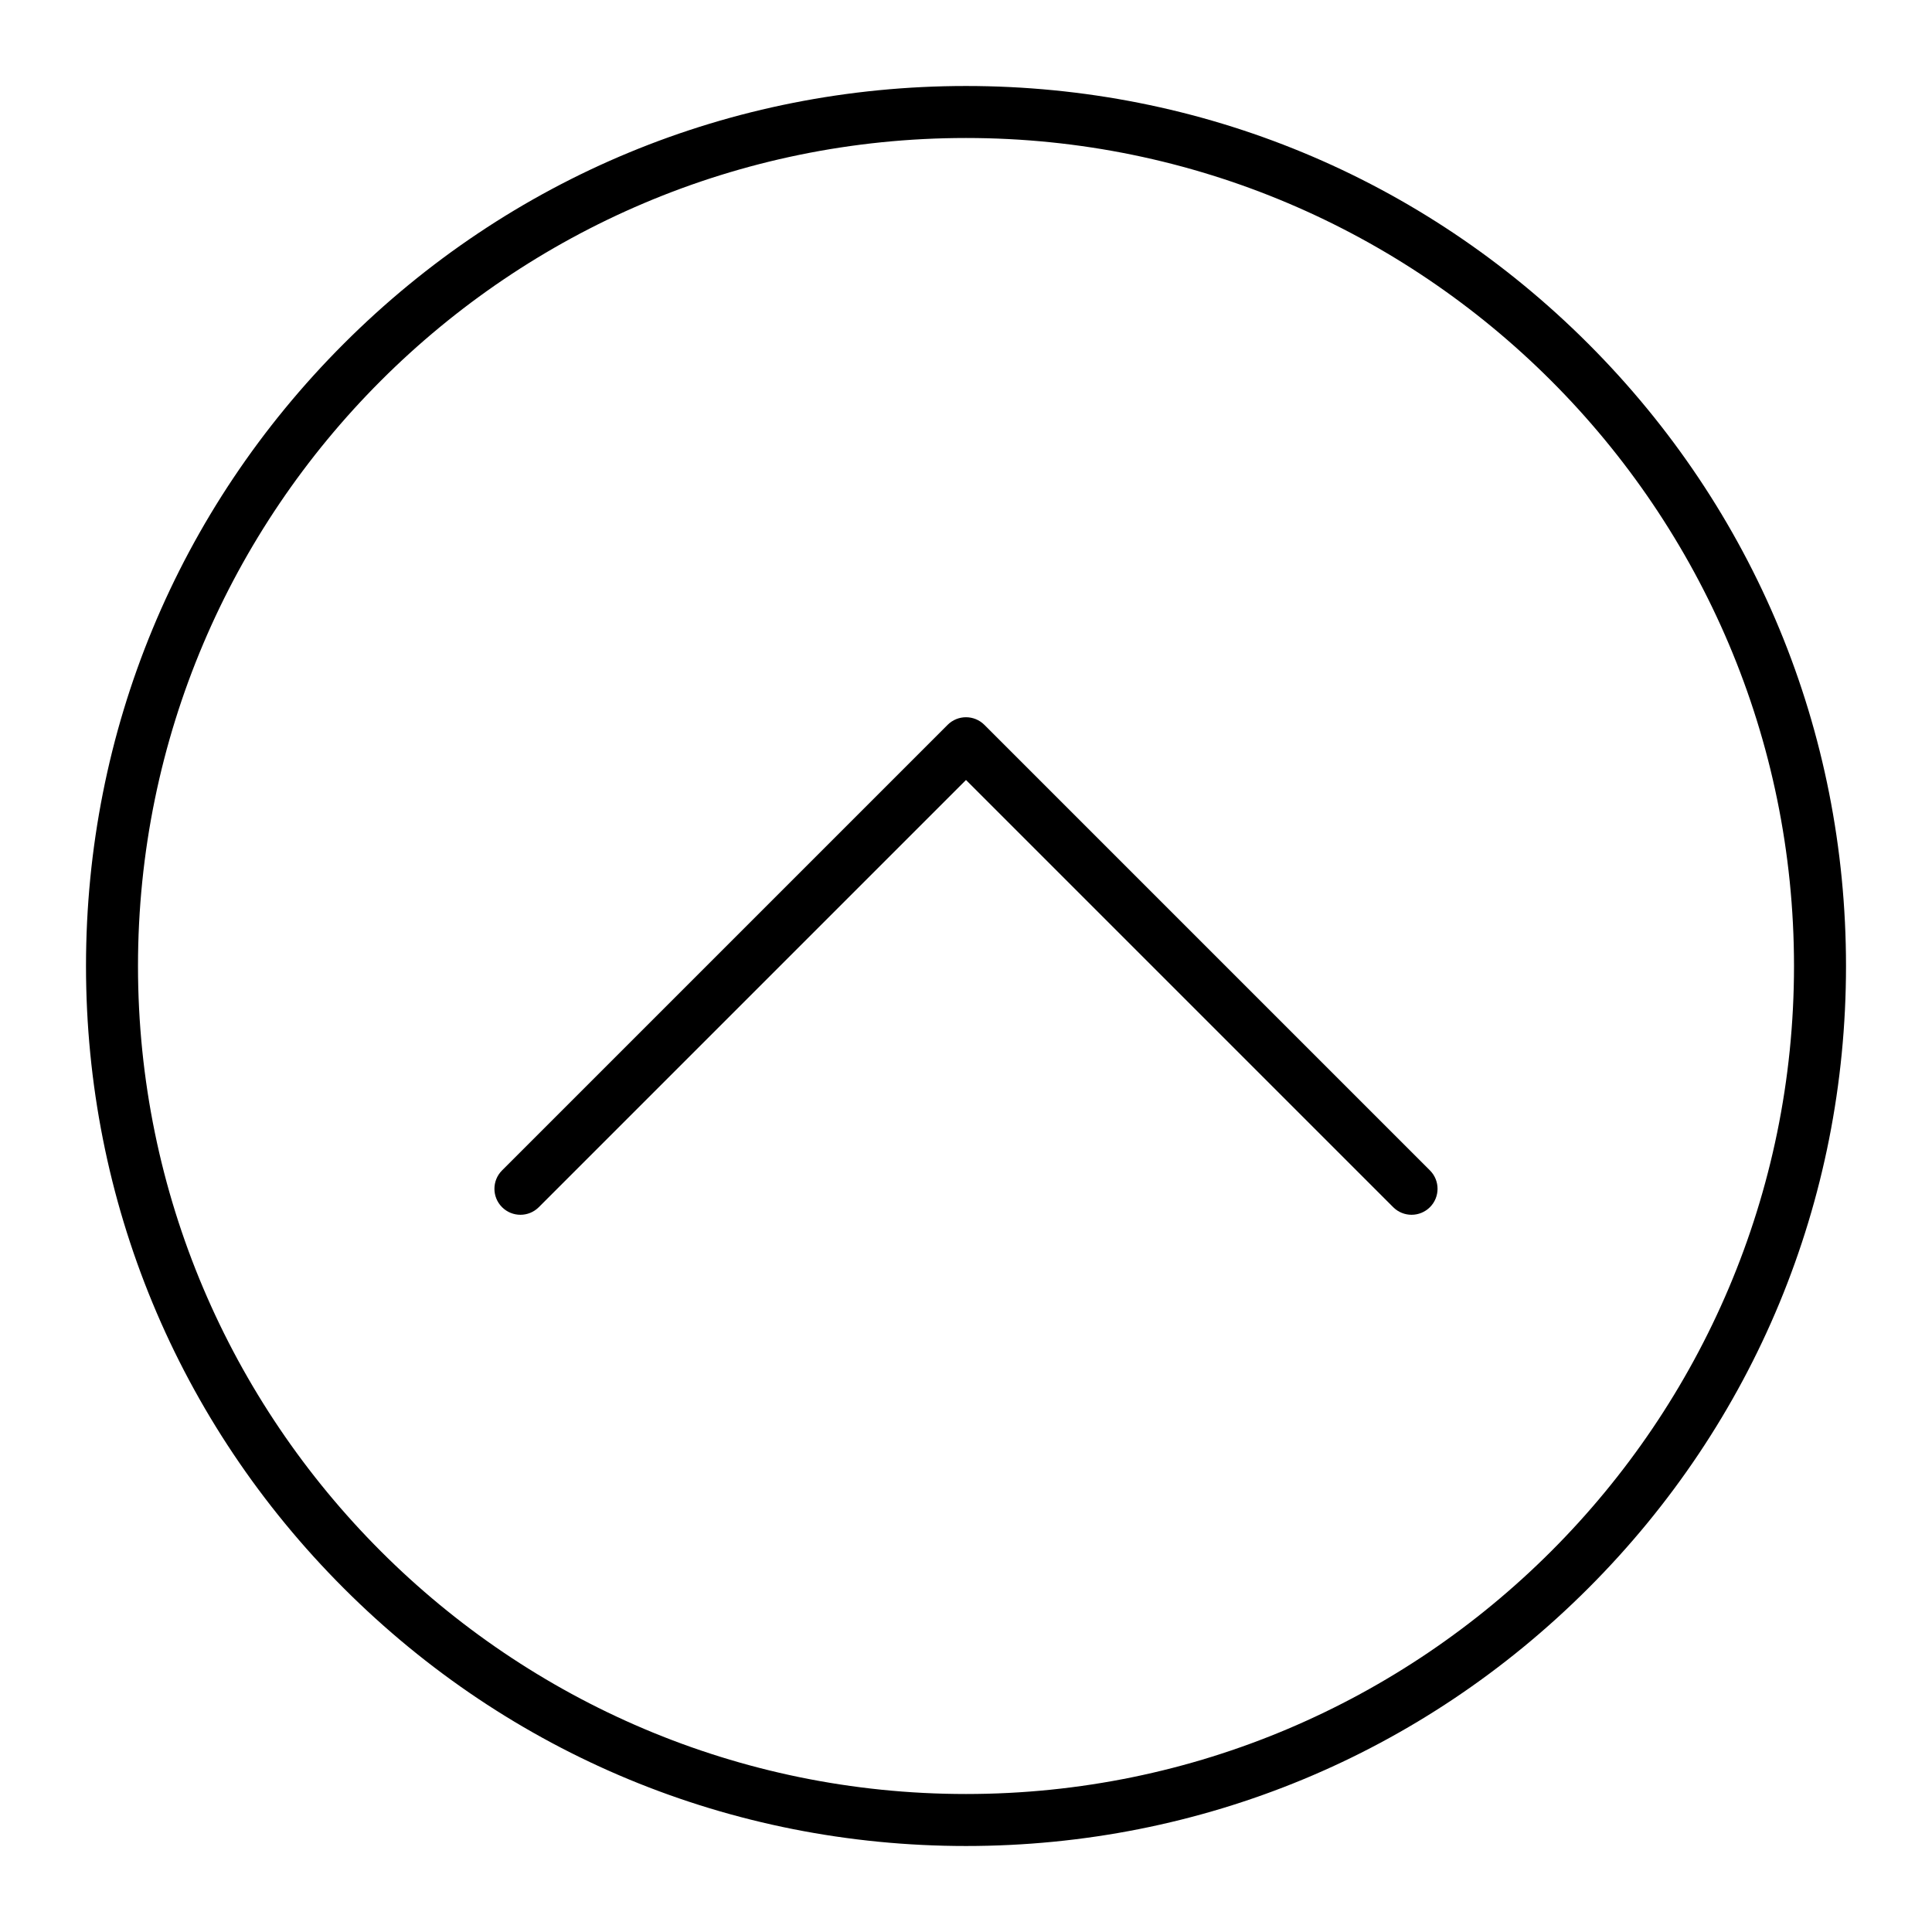
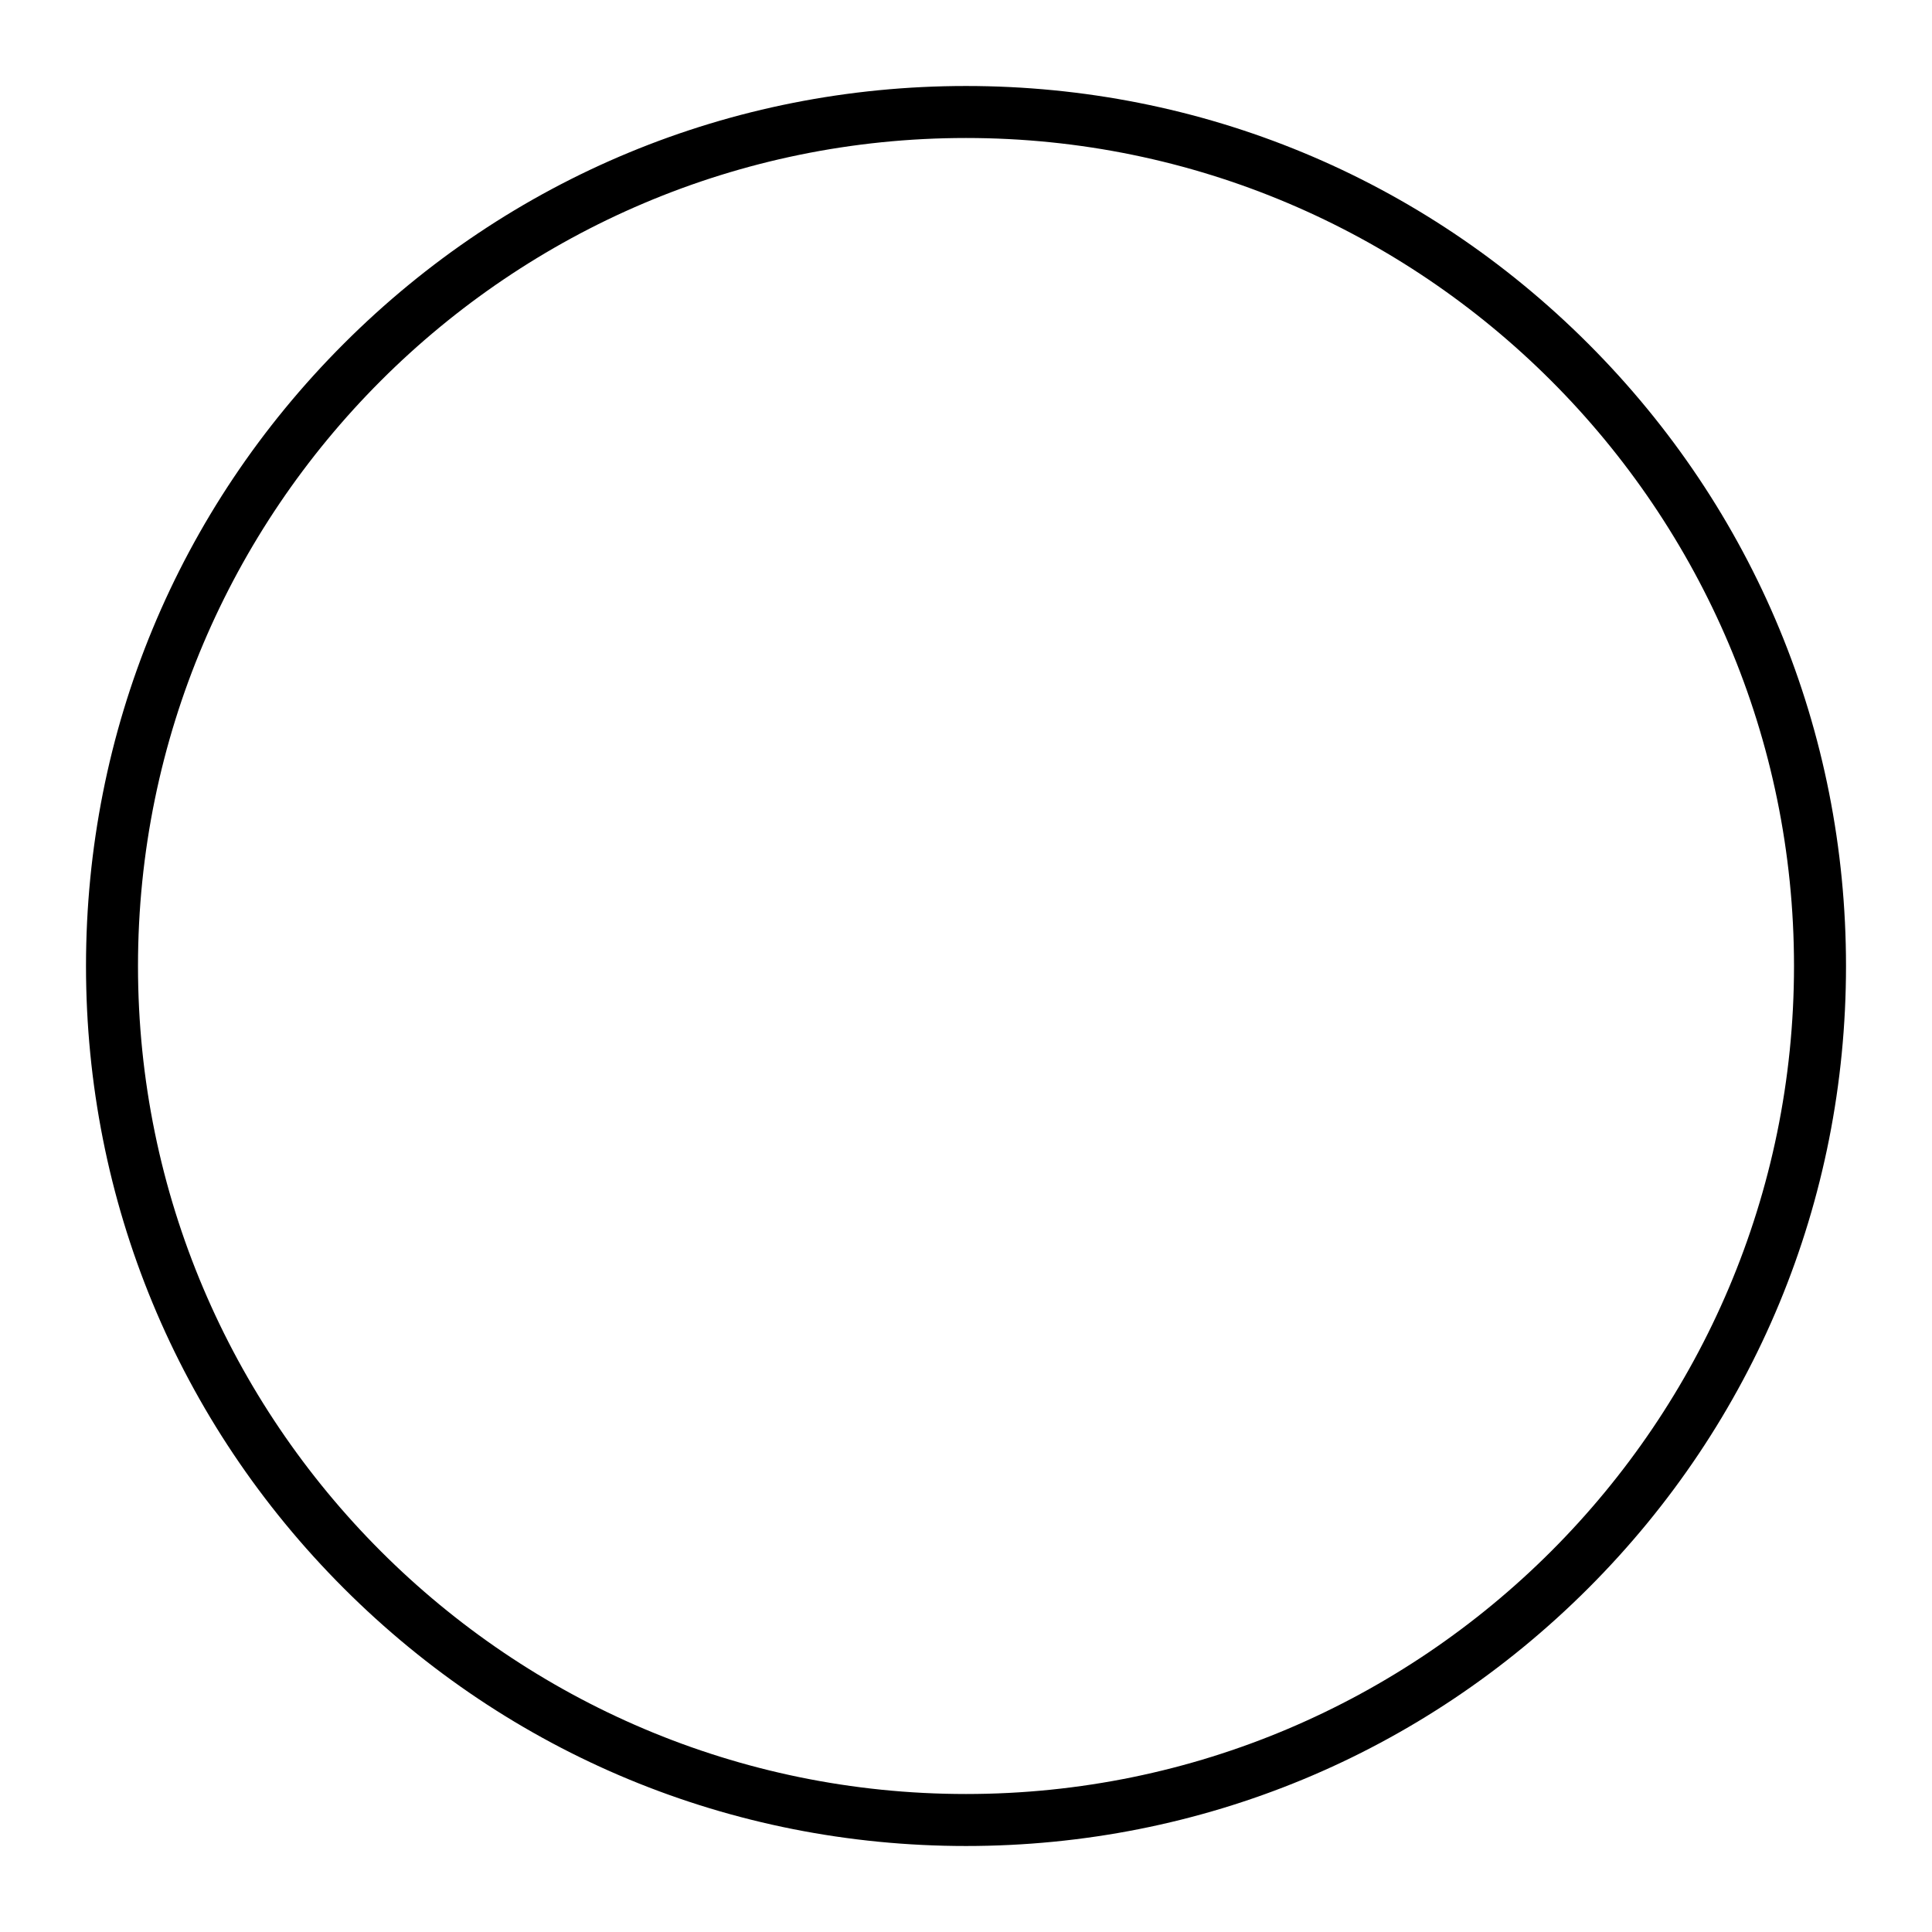
<svg xmlns="http://www.w3.org/2000/svg" fill="#000000" width="800px" height="800px" version="1.1" viewBox="144 144 512 512">
  <g>
    <path d="m400 633.21c-62.293 0-120.86-24.258-164.9-68.305-44.051-44.047-68.309-102.61-68.309-164.9 0-62.293 24.258-120.86 68.305-164.91s102.61-68.305 164.91-68.305 120.86 24.258 164.9 68.305 68.305 102.61 68.305 164.91-24.258 120.86-68.305 164.9-102.61 68.305-164.9 68.305zm0-452.64c-121 0-219.43 98.438-219.43 219.43s98.438 219.43 219.43 219.43 219.43-98.438 219.43-219.43c-0.004-121-98.438-219.43-219.43-219.43z" />
-     <path d="m518.08 465.93c-1.762 0-3.527-0.672-4.871-2.016l-113.21-113.21-113.21 113.21c-2.688 2.688-7.051 2.688-9.742 0-2.691-2.691-2.691-7.051 0-9.742l118.08-118.08c2.691-2.688 7.051-2.688 9.742 0l118.08 118.08c2.688 2.691 2.688 7.051 0 9.742-1.348 1.344-3.113 2.016-4.875 2.016z" />
  </g>
</svg>